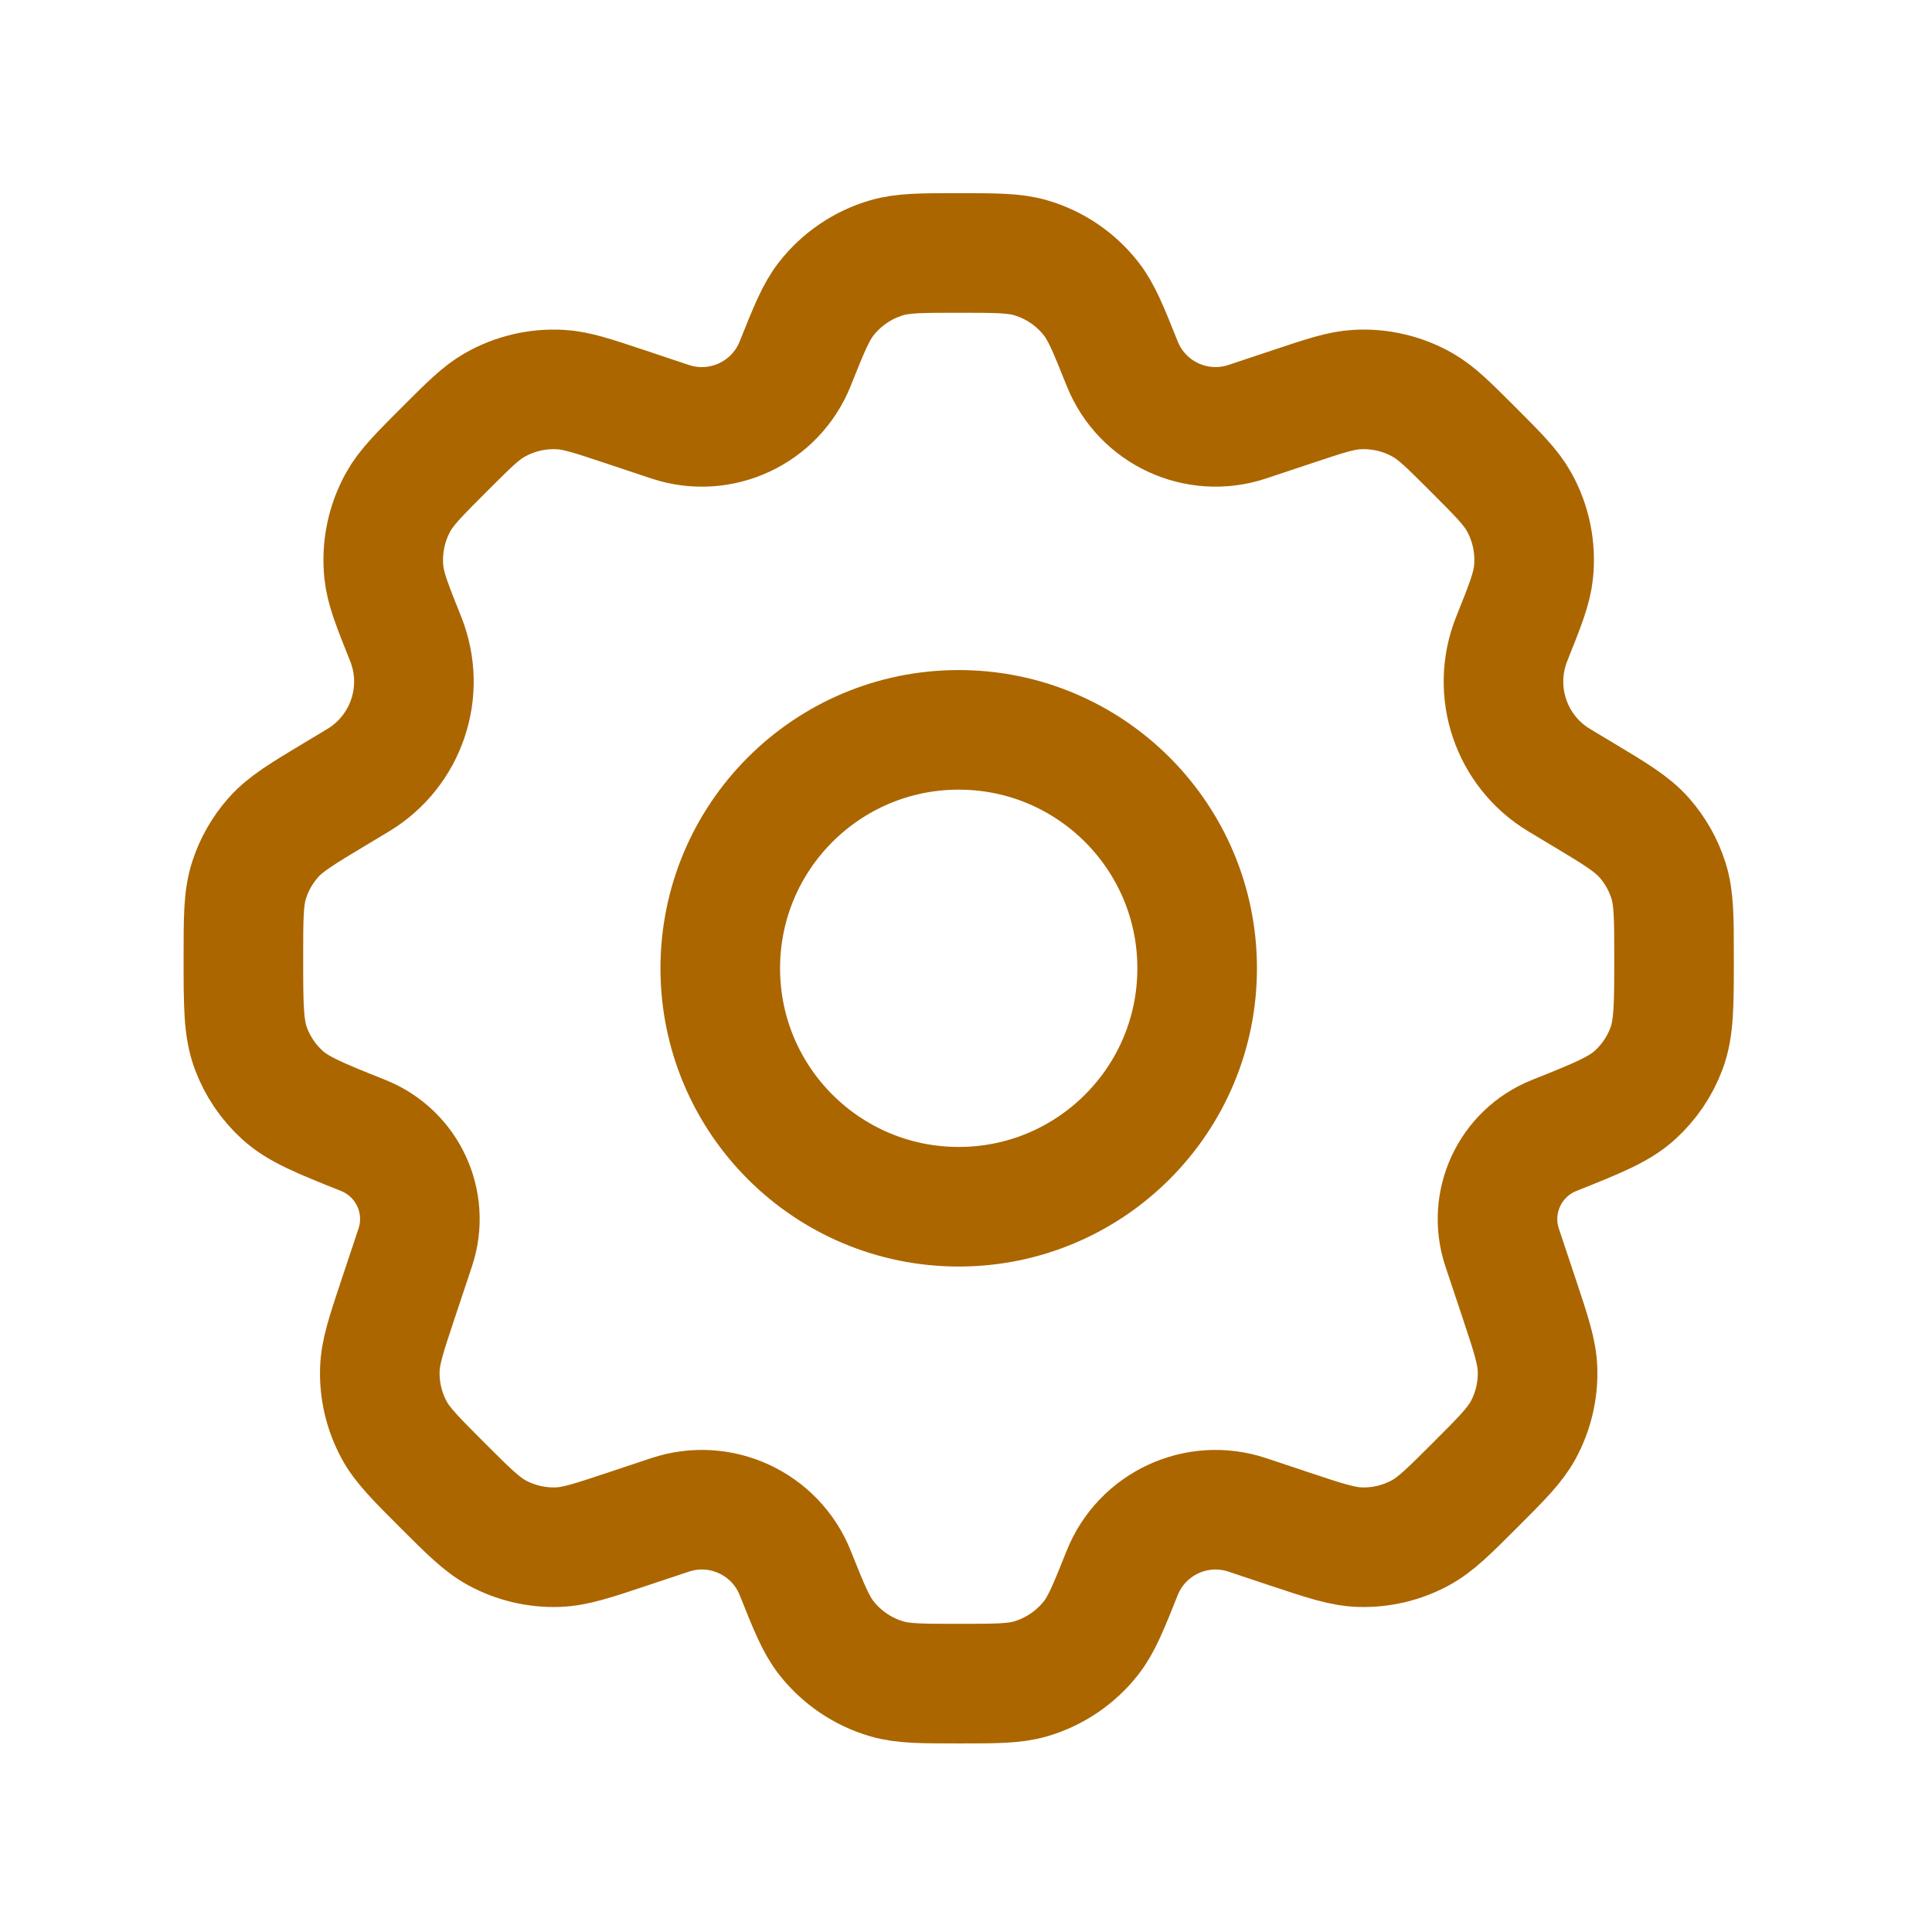
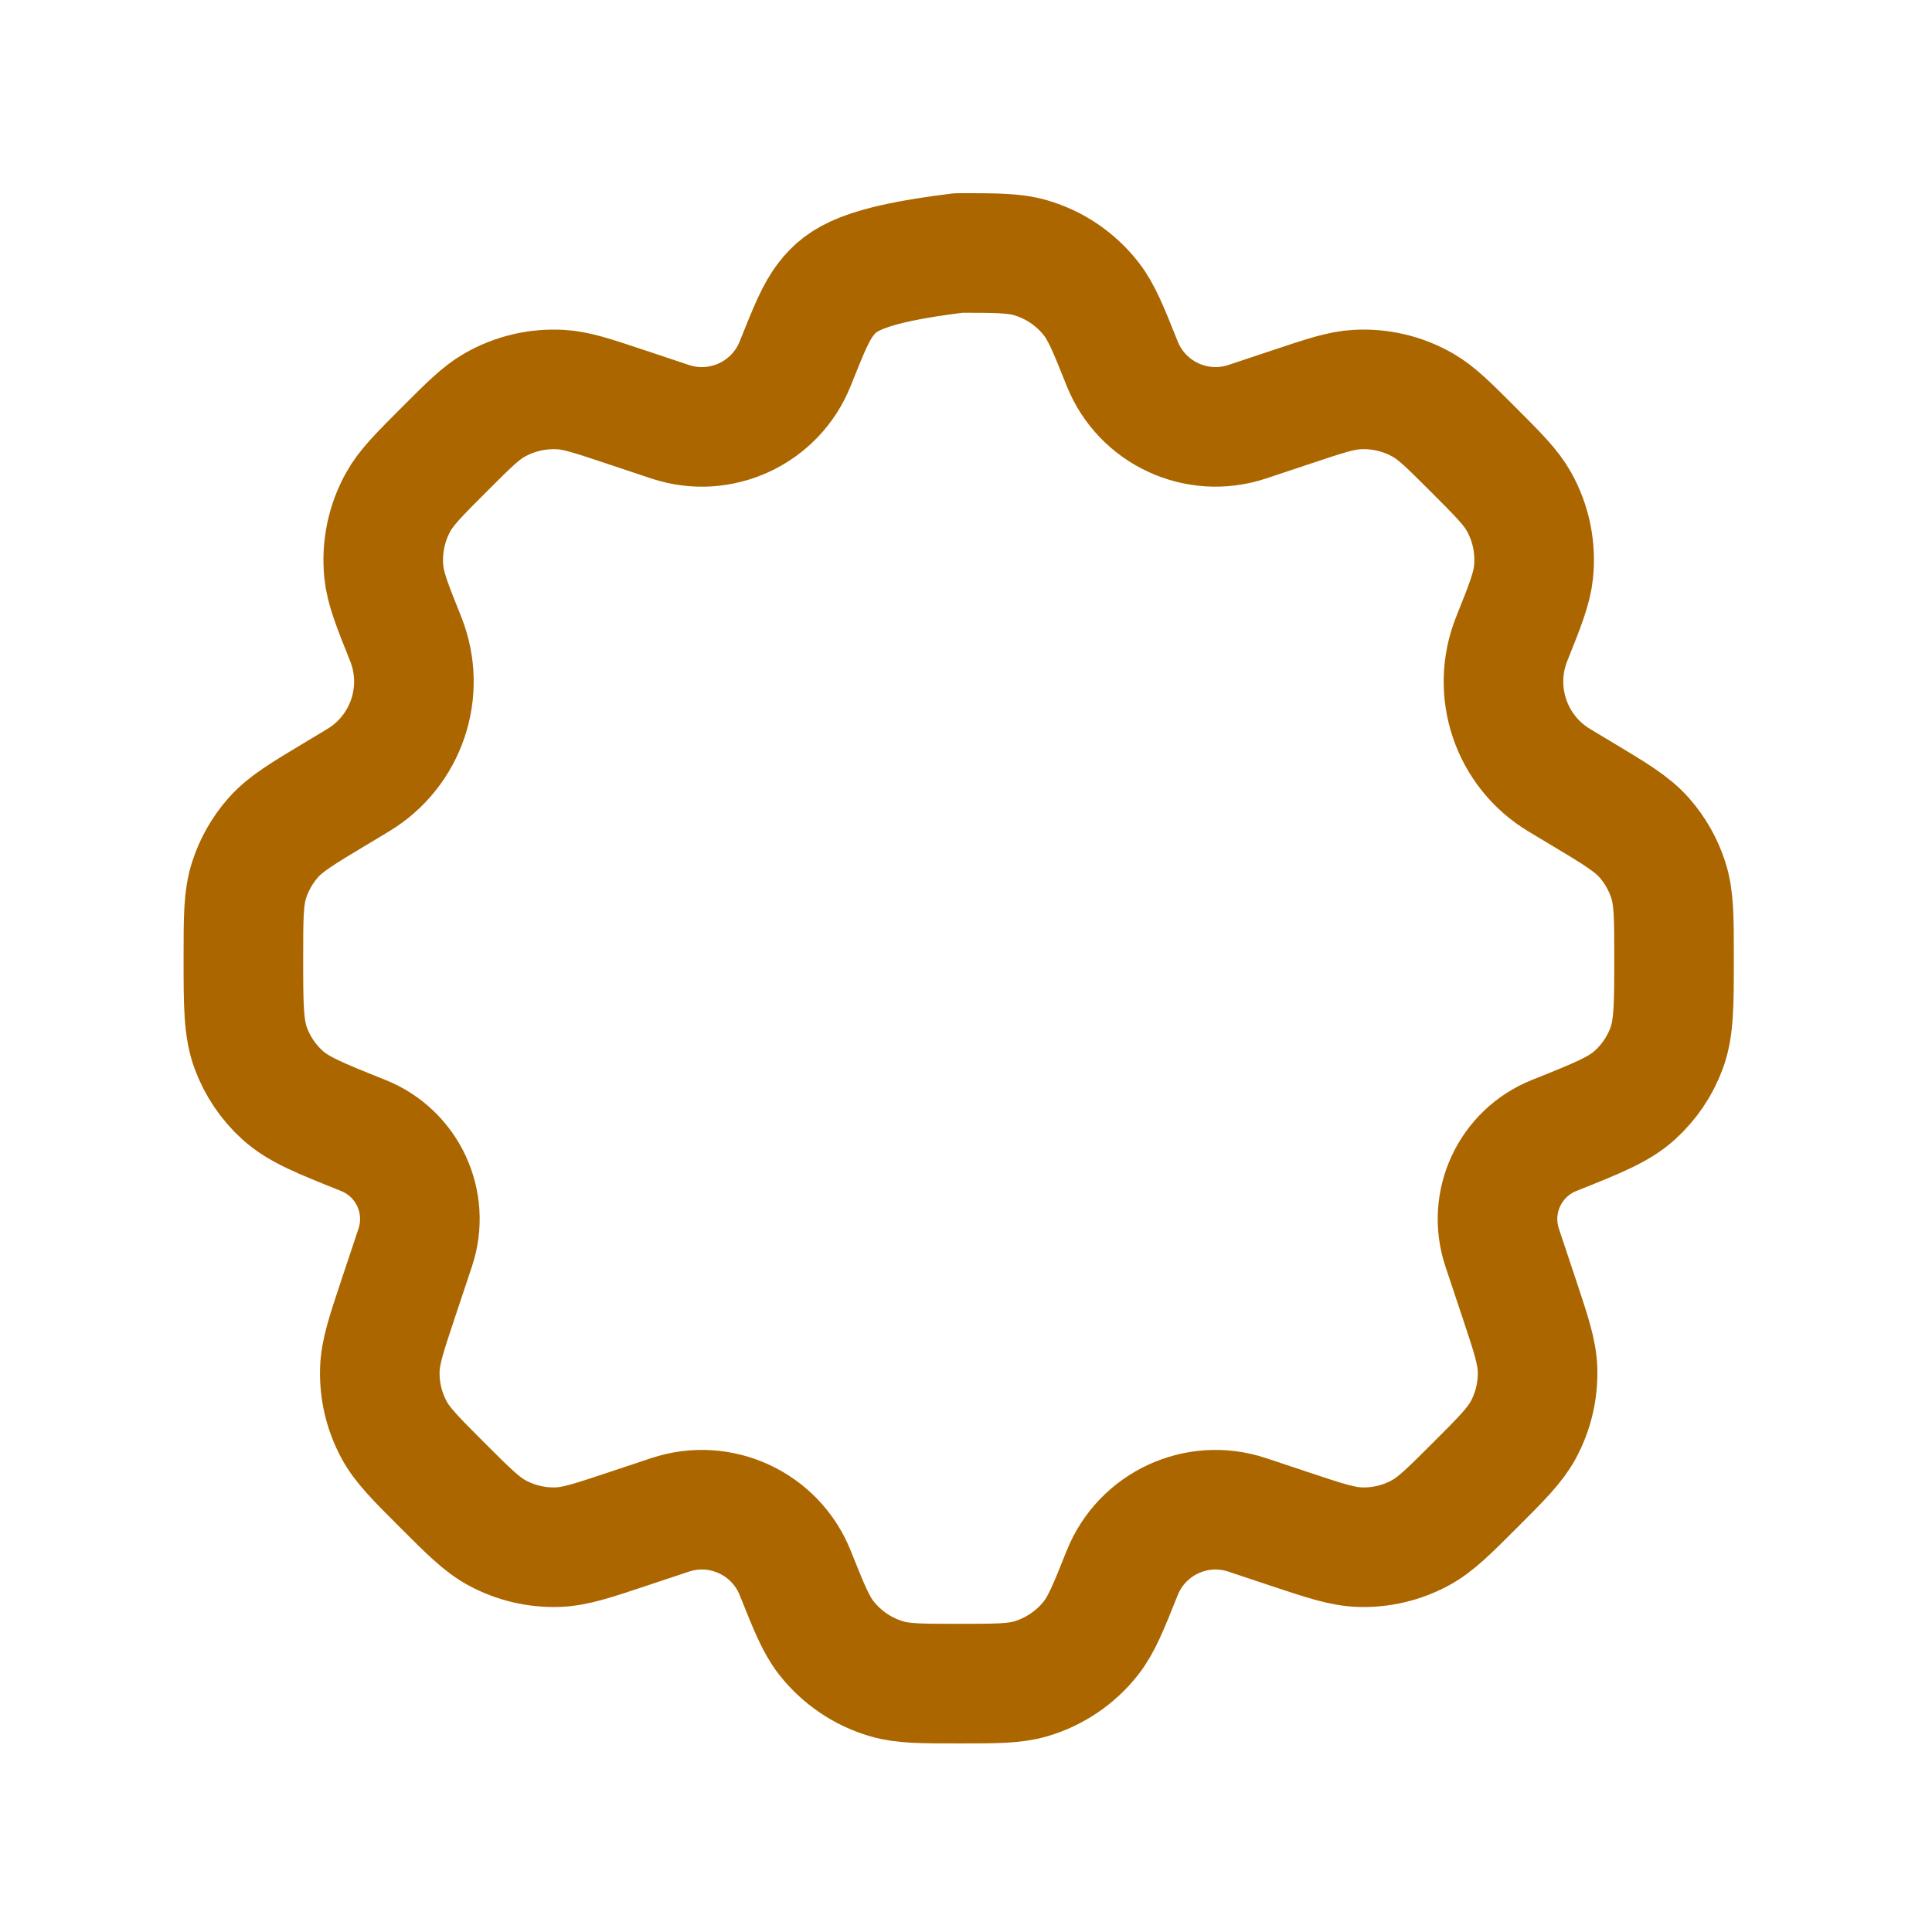
<svg xmlns="http://www.w3.org/2000/svg" width="79" height="79" viewBox="0 0 79 79" fill="none">
-   <path d="M48.952 39.594C48.952 44.979 44.587 49.344 39.202 49.344C33.817 49.344 29.452 44.979 29.452 39.594C29.452 34.209 33.817 29.844 39.202 29.844C44.587 29.844 48.952 34.209 48.952 39.594Z" stroke="#AB6600" stroke-width="4.89" stroke-linecap="round" stroke-linejoin="round" />
-   <path d="M42.142 10.539C41.473 10.344 40.716 10.344 39.202 10.344C37.688 10.344 36.931 10.344 36.262 10.539C35.283 10.825 34.418 11.41 33.789 12.213C33.359 12.761 33.078 13.464 32.516 14.87C31.708 16.891 29.464 17.932 27.399 17.244L25.544 16.625C24.229 16.187 23.571 15.967 22.925 15.93C21.978 15.875 21.035 16.097 20.212 16.57C19.652 16.892 19.161 17.383 18.181 18.364C17.138 19.406 16.617 19.927 16.286 20.522C15.799 21.396 15.594 22.399 15.696 23.394C15.766 24.071 16.04 24.756 16.588 26.125C17.445 28.268 16.62 30.717 14.64 31.905L13.739 32.447C12.358 33.275 11.667 33.69 11.166 34.26C10.722 34.765 10.387 35.356 10.183 35.996C9.952 36.719 9.952 37.533 9.952 39.159C9.952 41.085 9.952 42.048 10.259 42.872C10.531 43.601 10.973 44.253 11.548 44.776C12.199 45.368 13.085 45.722 14.855 46.43C16.664 47.154 17.596 49.162 16.979 51.011L16.28 53.108C15.796 54.561 15.554 55.288 15.532 56.002C15.505 56.86 15.706 57.71 16.113 58.465C16.452 59.094 16.994 59.636 18.077 60.719C19.16 61.802 19.701 62.343 20.33 62.682C21.085 63.09 21.936 63.291 22.794 63.264C23.508 63.242 24.234 63 25.687 62.515L27.4 61.944C29.464 61.256 31.708 62.297 32.516 64.317C33.078 65.723 33.359 66.426 33.789 66.975C34.418 67.777 35.283 68.363 36.262 68.649C36.931 68.844 37.688 68.844 39.202 68.844C40.716 68.844 41.473 68.844 42.142 68.649C43.12 68.363 43.985 67.777 44.614 66.975C45.044 66.426 45.325 65.723 45.887 64.317C46.696 62.297 48.939 61.256 51.003 61.945L52.715 62.516C54.168 63 54.895 63.242 55.608 63.264C56.467 63.291 57.316 63.09 58.072 62.682C58.701 62.343 59.242 61.802 60.325 60.719C61.408 59.636 61.95 59.094 62.289 58.466C62.696 57.71 62.897 56.86 62.87 56.002C62.848 55.288 62.606 54.562 62.122 53.108L61.423 51.012C60.807 49.163 61.739 47.154 63.548 46.43C65.319 45.722 66.204 45.368 66.855 44.776C67.43 44.253 67.873 43.601 68.144 42.872C68.452 42.048 68.452 41.085 68.452 39.159C68.452 37.533 68.452 36.719 68.221 35.996C68.016 35.356 67.681 34.765 67.238 34.26C66.736 33.69 66.046 33.275 64.665 32.447L63.762 31.905C61.782 30.717 60.957 28.268 61.815 26.124C62.362 24.756 62.636 24.071 62.706 23.394C62.808 22.399 62.603 21.396 62.116 20.522C61.785 19.927 61.264 19.406 60.221 18.363C59.24 17.383 58.75 16.892 58.19 16.57C57.367 16.097 56.424 15.874 55.476 15.93C54.831 15.967 54.173 16.186 52.858 16.625L51.004 17.243C48.939 17.931 46.696 16.891 45.887 14.87C45.325 13.464 45.044 12.761 44.614 12.213C43.985 11.41 43.12 10.825 42.142 10.539Z" stroke="#AB6600" stroke-width="4.89" stroke-linecap="round" stroke-linejoin="round" />
+   <path d="M42.142 10.539C41.473 10.344 40.716 10.344 39.202 10.344C35.283 10.825 34.418 11.41 33.789 12.213C33.359 12.761 33.078 13.464 32.516 14.87C31.708 16.891 29.464 17.932 27.399 17.244L25.544 16.625C24.229 16.187 23.571 15.967 22.925 15.93C21.978 15.875 21.035 16.097 20.212 16.57C19.652 16.892 19.161 17.383 18.181 18.364C17.138 19.406 16.617 19.927 16.286 20.522C15.799 21.396 15.594 22.399 15.696 23.394C15.766 24.071 16.04 24.756 16.588 26.125C17.445 28.268 16.62 30.717 14.64 31.905L13.739 32.447C12.358 33.275 11.667 33.69 11.166 34.26C10.722 34.765 10.387 35.356 10.183 35.996C9.952 36.719 9.952 37.533 9.952 39.159C9.952 41.085 9.952 42.048 10.259 42.872C10.531 43.601 10.973 44.253 11.548 44.776C12.199 45.368 13.085 45.722 14.855 46.43C16.664 47.154 17.596 49.162 16.979 51.011L16.28 53.108C15.796 54.561 15.554 55.288 15.532 56.002C15.505 56.86 15.706 57.71 16.113 58.465C16.452 59.094 16.994 59.636 18.077 60.719C19.16 61.802 19.701 62.343 20.33 62.682C21.085 63.09 21.936 63.291 22.794 63.264C23.508 63.242 24.234 63 25.687 62.515L27.4 61.944C29.464 61.256 31.708 62.297 32.516 64.317C33.078 65.723 33.359 66.426 33.789 66.975C34.418 67.777 35.283 68.363 36.262 68.649C36.931 68.844 37.688 68.844 39.202 68.844C40.716 68.844 41.473 68.844 42.142 68.649C43.12 68.363 43.985 67.777 44.614 66.975C45.044 66.426 45.325 65.723 45.887 64.317C46.696 62.297 48.939 61.256 51.003 61.945L52.715 62.516C54.168 63 54.895 63.242 55.608 63.264C56.467 63.291 57.316 63.09 58.072 62.682C58.701 62.343 59.242 61.802 60.325 60.719C61.408 59.636 61.95 59.094 62.289 58.466C62.696 57.71 62.897 56.86 62.87 56.002C62.848 55.288 62.606 54.562 62.122 53.108L61.423 51.012C60.807 49.163 61.739 47.154 63.548 46.43C65.319 45.722 66.204 45.368 66.855 44.776C67.43 44.253 67.873 43.601 68.144 42.872C68.452 42.048 68.452 41.085 68.452 39.159C68.452 37.533 68.452 36.719 68.221 35.996C68.016 35.356 67.681 34.765 67.238 34.26C66.736 33.69 66.046 33.275 64.665 32.447L63.762 31.905C61.782 30.717 60.957 28.268 61.815 26.124C62.362 24.756 62.636 24.071 62.706 23.394C62.808 22.399 62.603 21.396 62.116 20.522C61.785 19.927 61.264 19.406 60.221 18.363C59.24 17.383 58.75 16.892 58.19 16.57C57.367 16.097 56.424 15.874 55.476 15.93C54.831 15.967 54.173 16.186 52.858 16.625L51.004 17.243C48.939 17.931 46.696 16.891 45.887 14.87C45.325 13.464 45.044 12.761 44.614 12.213C43.985 11.41 43.12 10.825 42.142 10.539Z" stroke="#AB6600" stroke-width="4.89" stroke-linecap="round" stroke-linejoin="round" />
</svg>